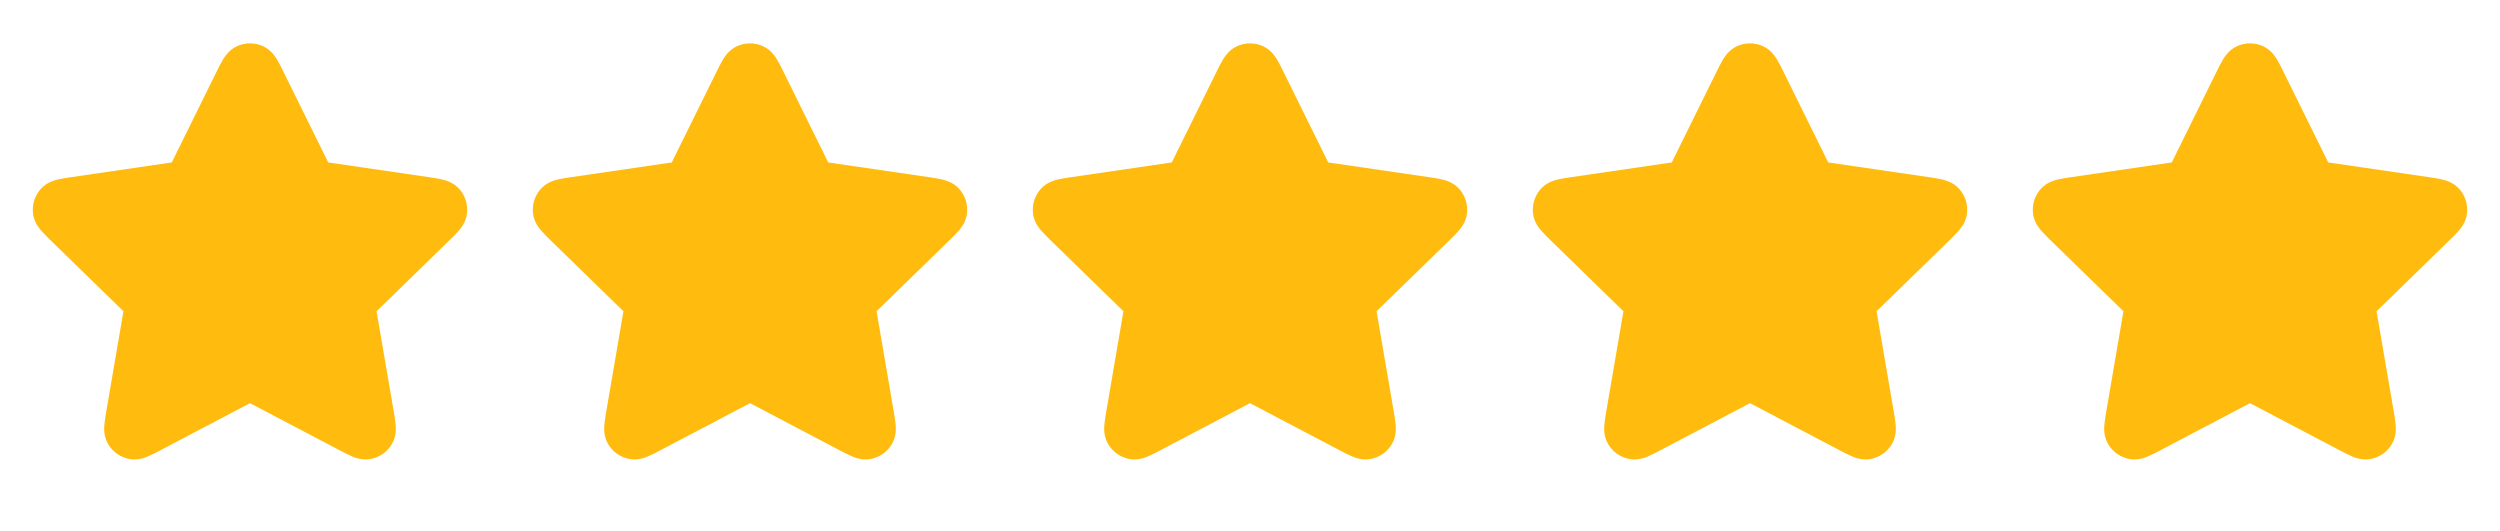
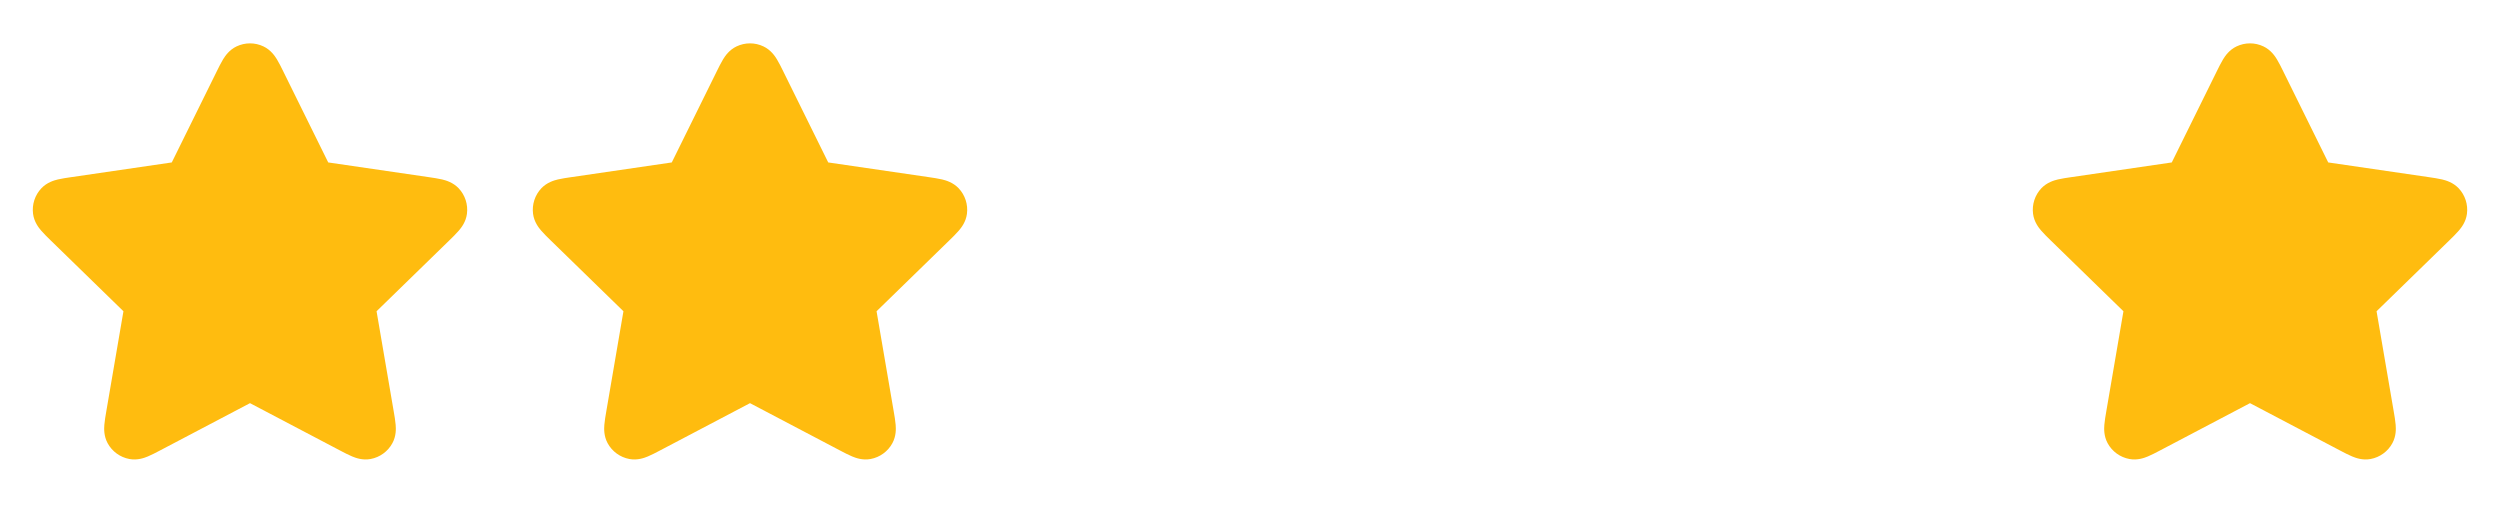
<svg xmlns="http://www.w3.org/2000/svg" width="80" height="17" viewBox="0 0 80 17" fill="none">
  <path fill-rule="evenodd" clip-rule="evenodd" d="M7.57 1.485C7.842 1.355 8.158 1.355 8.43 1.485C8.666 1.597 8.795 1.792 8.861 1.898C8.929 2.009 8.998 2.15 9.066 2.287C9.069 2.294 9.073 2.301 9.076 2.308L10.503 5.198L13.717 5.668C13.869 5.69 14.024 5.713 14.15 5.743C14.272 5.773 14.497 5.836 14.677 6.025C14.884 6.244 14.981 6.545 14.942 6.844C14.908 7.102 14.763 7.286 14.681 7.381C14.597 7.479 14.485 7.589 14.375 7.696L12.05 9.96L12.598 13.159C12.624 13.31 12.651 13.465 12.661 13.594C12.671 13.719 12.681 13.953 12.556 14.182C12.412 14.447 12.156 14.633 11.86 14.688C11.603 14.736 11.384 14.654 11.268 14.606C11.148 14.556 11.009 14.483 10.874 14.412L8 12.901L5.126 14.412C4.991 14.483 4.852 14.556 4.732 14.606C4.616 14.654 4.397 14.736 4.14 14.688C3.844 14.633 3.588 14.447 3.444 14.182C3.32 13.953 3.329 13.719 3.339 13.594C3.349 13.465 3.376 13.31 3.402 13.159L3.95 9.96L1.642 7.712C1.636 7.707 1.631 7.701 1.625 7.696C1.516 7.589 1.403 7.479 1.319 7.381C1.237 7.286 1.092 7.102 1.058 6.844C1.019 6.545 1.116 6.244 1.324 6.025C1.503 5.836 1.728 5.773 1.85 5.743C1.976 5.713 2.131 5.69 2.282 5.668C2.29 5.667 2.298 5.666 2.306 5.665L5.497 5.198L6.924 2.308C6.927 2.301 6.931 2.294 6.934 2.287C7.002 2.15 7.071 2.009 7.139 1.898C7.205 1.792 7.334 1.597 7.57 1.485Z" fill="#FFBC0F" />
  <path fill-rule="evenodd" clip-rule="evenodd" d="M23.57 1.485C23.842 1.355 24.158 1.355 24.43 1.485C24.666 1.597 24.796 1.792 24.861 1.898C24.929 2.009 24.998 2.15 25.066 2.287C25.069 2.294 25.073 2.301 25.076 2.308L26.503 5.198L29.718 5.668C29.869 5.69 30.024 5.713 30.15 5.743C30.272 5.773 30.497 5.836 30.677 6.025C30.884 6.244 30.981 6.545 30.942 6.844C30.908 7.102 30.763 7.286 30.681 7.381C30.597 7.479 30.485 7.589 30.375 7.696L28.05 9.96L28.598 13.159C28.624 13.31 28.651 13.465 28.661 13.594C28.671 13.719 28.68 13.953 28.556 14.182C28.412 14.447 28.156 14.633 27.86 14.688C27.603 14.736 27.384 14.654 27.268 14.606C27.148 14.556 27.009 14.483 26.874 14.412L24 12.901L21.126 14.412C20.991 14.483 20.852 14.556 20.732 14.606C20.616 14.654 20.397 14.736 20.14 14.688C19.844 14.633 19.588 14.447 19.444 14.182C19.32 13.953 19.329 13.719 19.339 13.594C19.349 13.465 19.376 13.31 19.402 13.159L19.95 9.96L17.642 7.712C17.636 7.707 17.631 7.701 17.625 7.696C17.516 7.589 17.403 7.479 17.319 7.381C17.237 7.286 17.092 7.102 17.058 6.844C17.019 6.545 17.116 6.244 17.323 6.025C17.503 5.836 17.728 5.773 17.85 5.743C17.976 5.713 18.131 5.69 18.282 5.668C18.29 5.667 18.298 5.666 18.306 5.665L21.497 5.198L22.924 2.308C22.927 2.301 22.931 2.294 22.934 2.287C23.002 2.15 23.071 2.009 23.139 1.898C23.204 1.792 23.334 1.597 23.57 1.485Z" fill="#FFBC0F" />
-   <path fill-rule="evenodd" clip-rule="evenodd" d="M39.57 1.485C39.842 1.355 40.158 1.355 40.43 1.485C40.666 1.597 40.795 1.792 40.861 1.898C40.929 2.009 40.998 2.15 41.066 2.287C41.069 2.294 41.073 2.301 41.076 2.308L42.503 5.198L45.718 5.668C45.869 5.69 46.024 5.713 46.15 5.743C46.272 5.773 46.497 5.836 46.676 6.025C46.884 6.244 46.981 6.545 46.942 6.844C46.908 7.102 46.763 7.286 46.681 7.381C46.597 7.479 46.484 7.589 46.375 7.696L44.05 9.96L44.598 13.159C44.624 13.31 44.651 13.465 44.661 13.594C44.671 13.719 44.681 13.953 44.556 14.182C44.412 14.447 44.156 14.633 43.86 14.688C43.603 14.736 43.384 14.654 43.268 14.606C43.148 14.556 43.009 14.483 42.874 14.412L40 12.901L37.126 14.412C36.991 14.483 36.852 14.556 36.732 14.606C36.616 14.654 36.397 14.736 36.141 14.688C35.844 14.633 35.588 14.447 35.444 14.182C35.319 13.953 35.329 13.719 35.339 13.594C35.349 13.465 35.376 13.31 35.402 13.159L35.95 9.96L33.642 7.712C33.636 7.707 33.631 7.701 33.625 7.696C33.516 7.589 33.403 7.479 33.319 7.381C33.237 7.286 33.092 7.102 33.058 6.844C33.019 6.545 33.116 6.244 33.324 6.025C33.503 5.836 33.728 5.773 33.85 5.743C33.976 5.713 34.131 5.69 34.282 5.668C34.29 5.667 34.298 5.666 34.306 5.665L37.497 5.198L38.924 2.308C38.927 2.301 38.931 2.294 38.934 2.287C39.002 2.15 39.071 2.009 39.139 1.898C39.205 1.792 39.334 1.597 39.57 1.485Z" fill="#FFBC0F" />
-   <path fill-rule="evenodd" clip-rule="evenodd" d="M55.57 1.485C55.842 1.355 56.158 1.355 56.43 1.485C56.666 1.597 56.795 1.792 56.861 1.898C56.929 2.009 56.998 2.15 57.066 2.287C57.069 2.294 57.073 2.301 57.076 2.308L58.503 5.198L61.718 5.668C61.869 5.69 62.024 5.713 62.15 5.743C62.272 5.773 62.497 5.836 62.676 6.025C62.884 6.244 62.981 6.545 62.942 6.844C62.908 7.102 62.763 7.286 62.681 7.381C62.597 7.479 62.484 7.589 62.375 7.696L60.05 9.96L60.598 13.159C60.624 13.31 60.651 13.465 60.661 13.594C60.671 13.719 60.681 13.953 60.556 14.182C60.412 14.447 60.156 14.633 59.86 14.688C59.603 14.736 59.384 14.654 59.268 14.606C59.148 14.556 59.009 14.483 58.874 14.412L56 12.901L53.126 14.412C52.991 14.483 52.852 14.556 52.732 14.606C52.616 14.654 52.397 14.736 52.141 14.688C51.844 14.633 51.588 14.447 51.444 14.182C51.319 13.953 51.329 13.719 51.339 13.594C51.349 13.465 51.376 13.31 51.402 13.159L51.95 9.96L49.642 7.712C49.636 7.707 49.631 7.701 49.625 7.696C49.516 7.589 49.403 7.479 49.319 7.381C49.237 7.286 49.092 7.102 49.058 6.844C49.019 6.545 49.116 6.244 49.324 6.025C49.503 5.836 49.728 5.773 49.85 5.743C49.976 5.713 50.131 5.69 50.282 5.668C50.29 5.667 50.298 5.666 50.306 5.665L53.497 5.198L54.924 2.308C54.927 2.301 54.931 2.294 54.934 2.287C55.002 2.15 55.071 2.009 55.139 1.898C55.205 1.792 55.334 1.597 55.57 1.485Z" fill="#FFBC0F" />
  <path fill-rule="evenodd" clip-rule="evenodd" d="M71.57 1.485C71.842 1.355 72.158 1.355 72.43 1.485C72.666 1.597 72.796 1.792 72.861 1.898C72.929 2.009 72.998 2.15 73.066 2.287C73.069 2.294 73.073 2.301 73.076 2.308L74.503 5.198L77.718 5.668C77.869 5.69 78.024 5.713 78.15 5.743C78.272 5.773 78.497 5.836 78.677 6.025C78.884 6.244 78.981 6.545 78.942 6.844C78.908 7.102 78.763 7.286 78.681 7.381C78.597 7.479 78.484 7.589 78.375 7.696L76.05 9.96L76.598 13.159C76.624 13.31 76.651 13.465 76.661 13.594C76.671 13.719 76.68 13.953 76.556 14.182C76.412 14.447 76.156 14.633 75.86 14.688C75.603 14.736 75.384 14.654 75.268 14.606C75.148 14.556 75.009 14.483 74.874 14.412L72 12.901L69.126 14.412C68.991 14.483 68.852 14.556 68.732 14.606C68.616 14.654 68.397 14.736 68.141 14.688C67.844 14.633 67.588 14.447 67.444 14.182C67.32 13.953 67.329 13.719 67.339 13.594C67.349 13.465 67.376 13.31 67.402 13.159L67.95 9.96L65.642 7.712C65.636 7.707 65.631 7.701 65.625 7.696C65.516 7.589 65.403 7.479 65.319 7.381C65.237 7.286 65.092 7.102 65.058 6.844C65.019 6.545 65.116 6.244 65.323 6.025C65.503 5.836 65.728 5.773 65.85 5.743C65.976 5.713 66.131 5.69 66.282 5.668C66.29 5.667 66.298 5.666 66.306 5.665L69.497 5.198L70.924 2.308C70.927 2.301 70.931 2.294 70.934 2.287C71.002 2.15 71.071 2.009 71.139 1.898C71.204 1.792 71.334 1.597 71.57 1.485Z" fill="#FFBC0F" />
</svg>